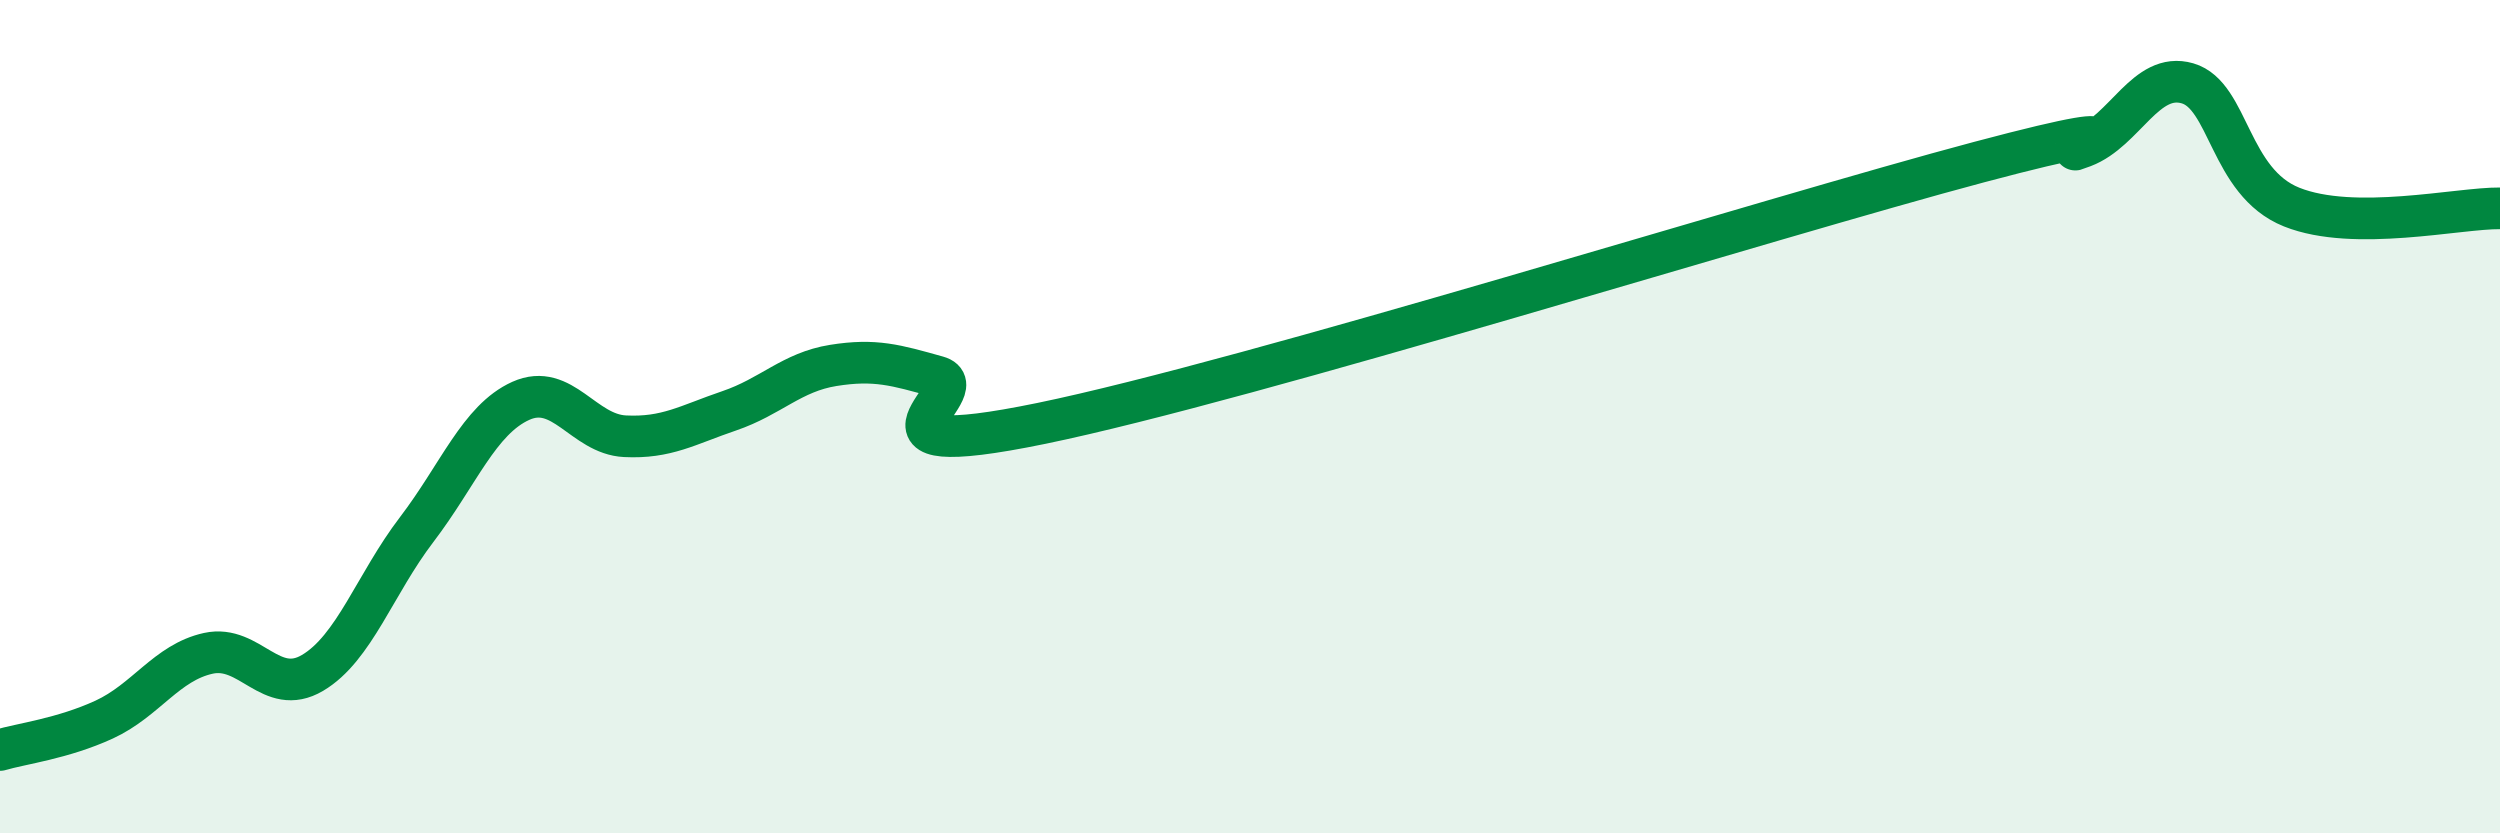
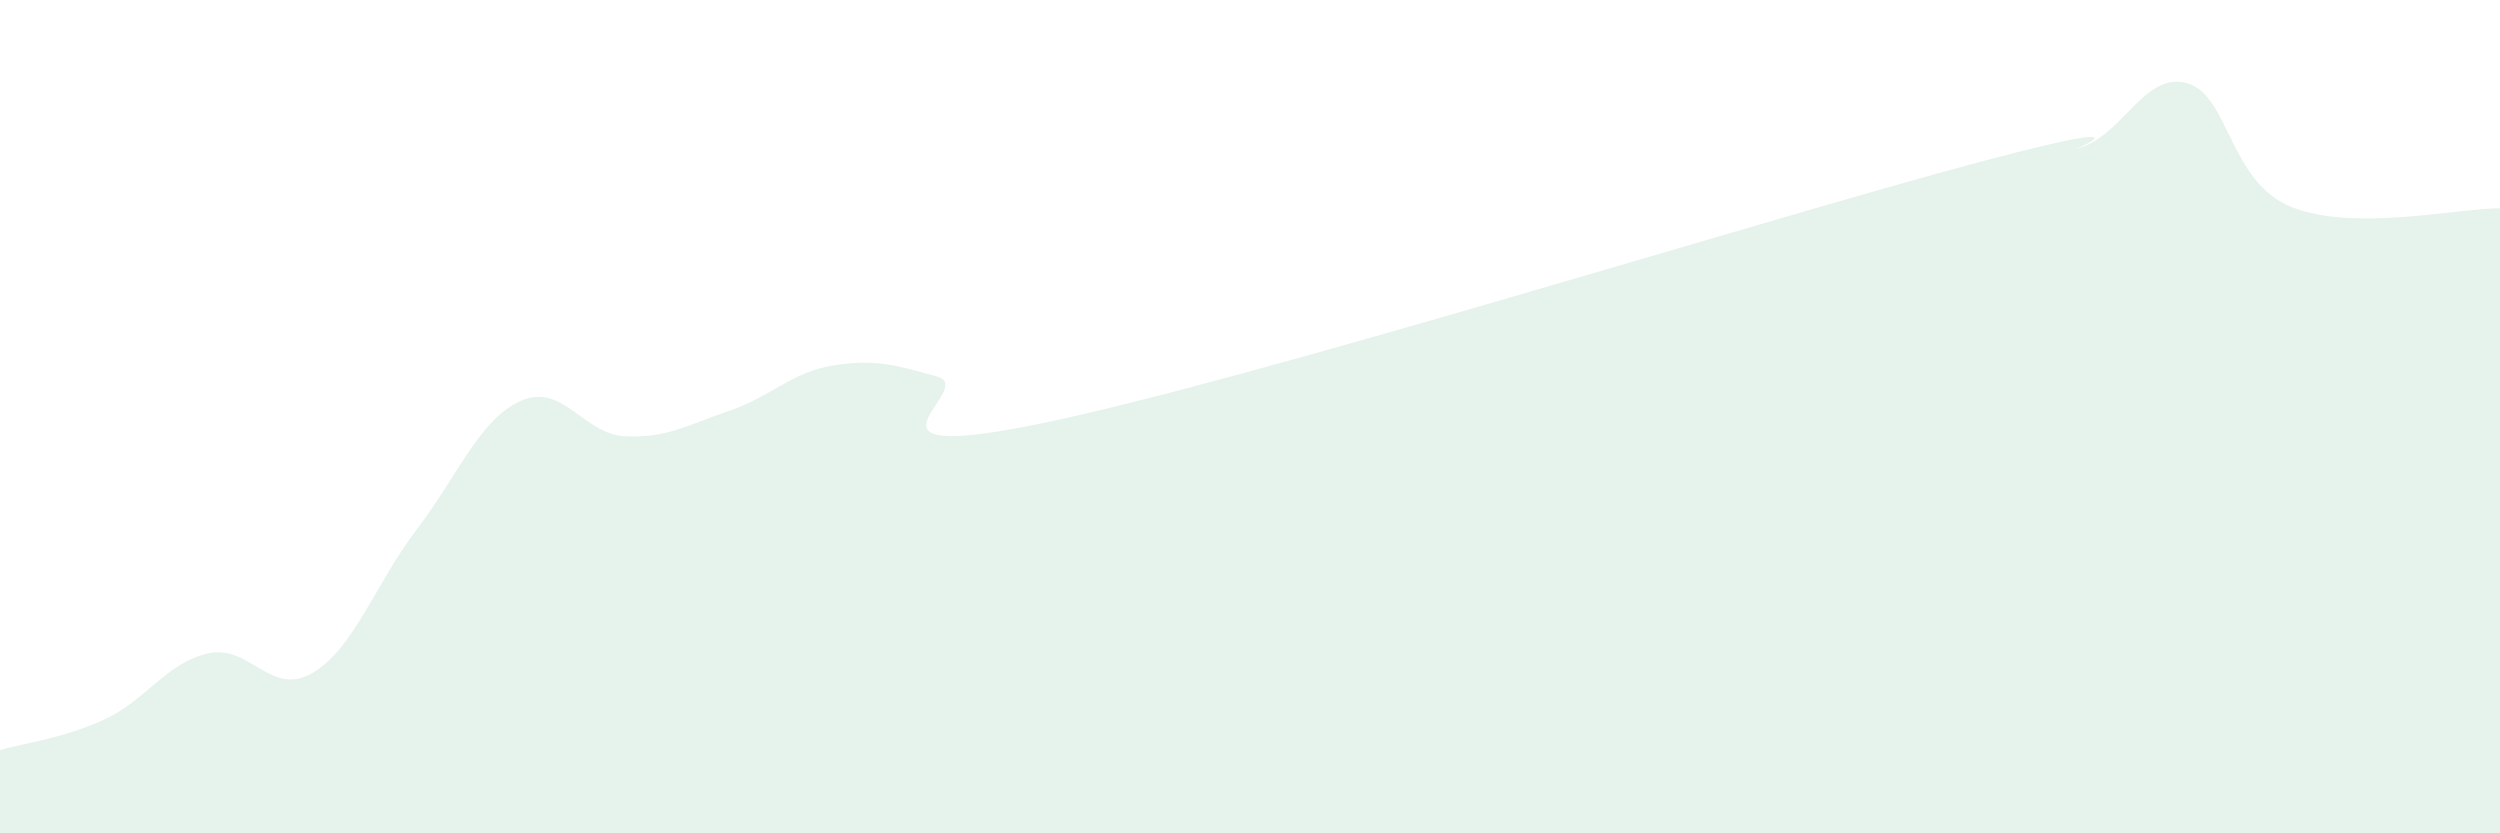
<svg xmlns="http://www.w3.org/2000/svg" width="60" height="20" viewBox="0 0 60 20">
  <path d="M 0,18 C 0.5,17.85 1.5,17.73 2.5,17.27 C 3.5,16.81 4,15.9 5,15.68 C 6,15.46 6.5,16.74 7.5,16.15 C 8.5,15.56 9,14.02 10,12.71 C 11,11.4 11.5,10.07 12.5,9.62 C 13.5,9.17 14,10.42 15,10.47 C 16,10.52 16.5,10.2 17.5,9.86 C 18.5,9.52 19,8.93 20,8.77 C 21,8.61 21.5,8.76 22.5,9.04 C 23.5,9.32 20,11.19 25,10.16 C 30,9.13 42.5,5.22 47.5,3.89 C 52.5,2.56 49,3.9 50,3.52 C 51,3.14 51.5,1.71 52.5,2 C 53.5,2.29 53.5,4.37 55,4.97 C 56.5,5.57 59,4.99 60,5L60 20L0 20Z" fill="#008740" opacity="0.1" stroke-linecap="round" stroke-linejoin="round" />
-   <path d="M 0,18 C 0.5,17.85 1.5,17.73 2.5,17.27 C 3.5,16.81 4,15.9 5,15.68 C 6,15.46 6.5,16.74 7.5,16.15 C 8.5,15.56 9,14.02 10,12.71 C 11,11.4 11.5,10.07 12.5,9.62 C 13.5,9.17 14,10.42 15,10.47 C 16,10.52 16.5,10.2 17.5,9.86 C 18.5,9.52 19,8.93 20,8.77 C 21,8.61 21.5,8.76 22.5,9.04 C 23.5,9.32 20,11.19 25,10.16 C 30,9.13 42.5,5.22 47.5,3.89 C 52.5,2.56 49,3.9 50,3.52 C 51,3.14 51.5,1.71 52.5,2 C 53.5,2.29 53.5,4.37 55,4.97 C 56.5,5.57 59,4.99 60,5" stroke="#008740" stroke-width="1" fill="none" stroke-linecap="round" stroke-linejoin="round" />
</svg>